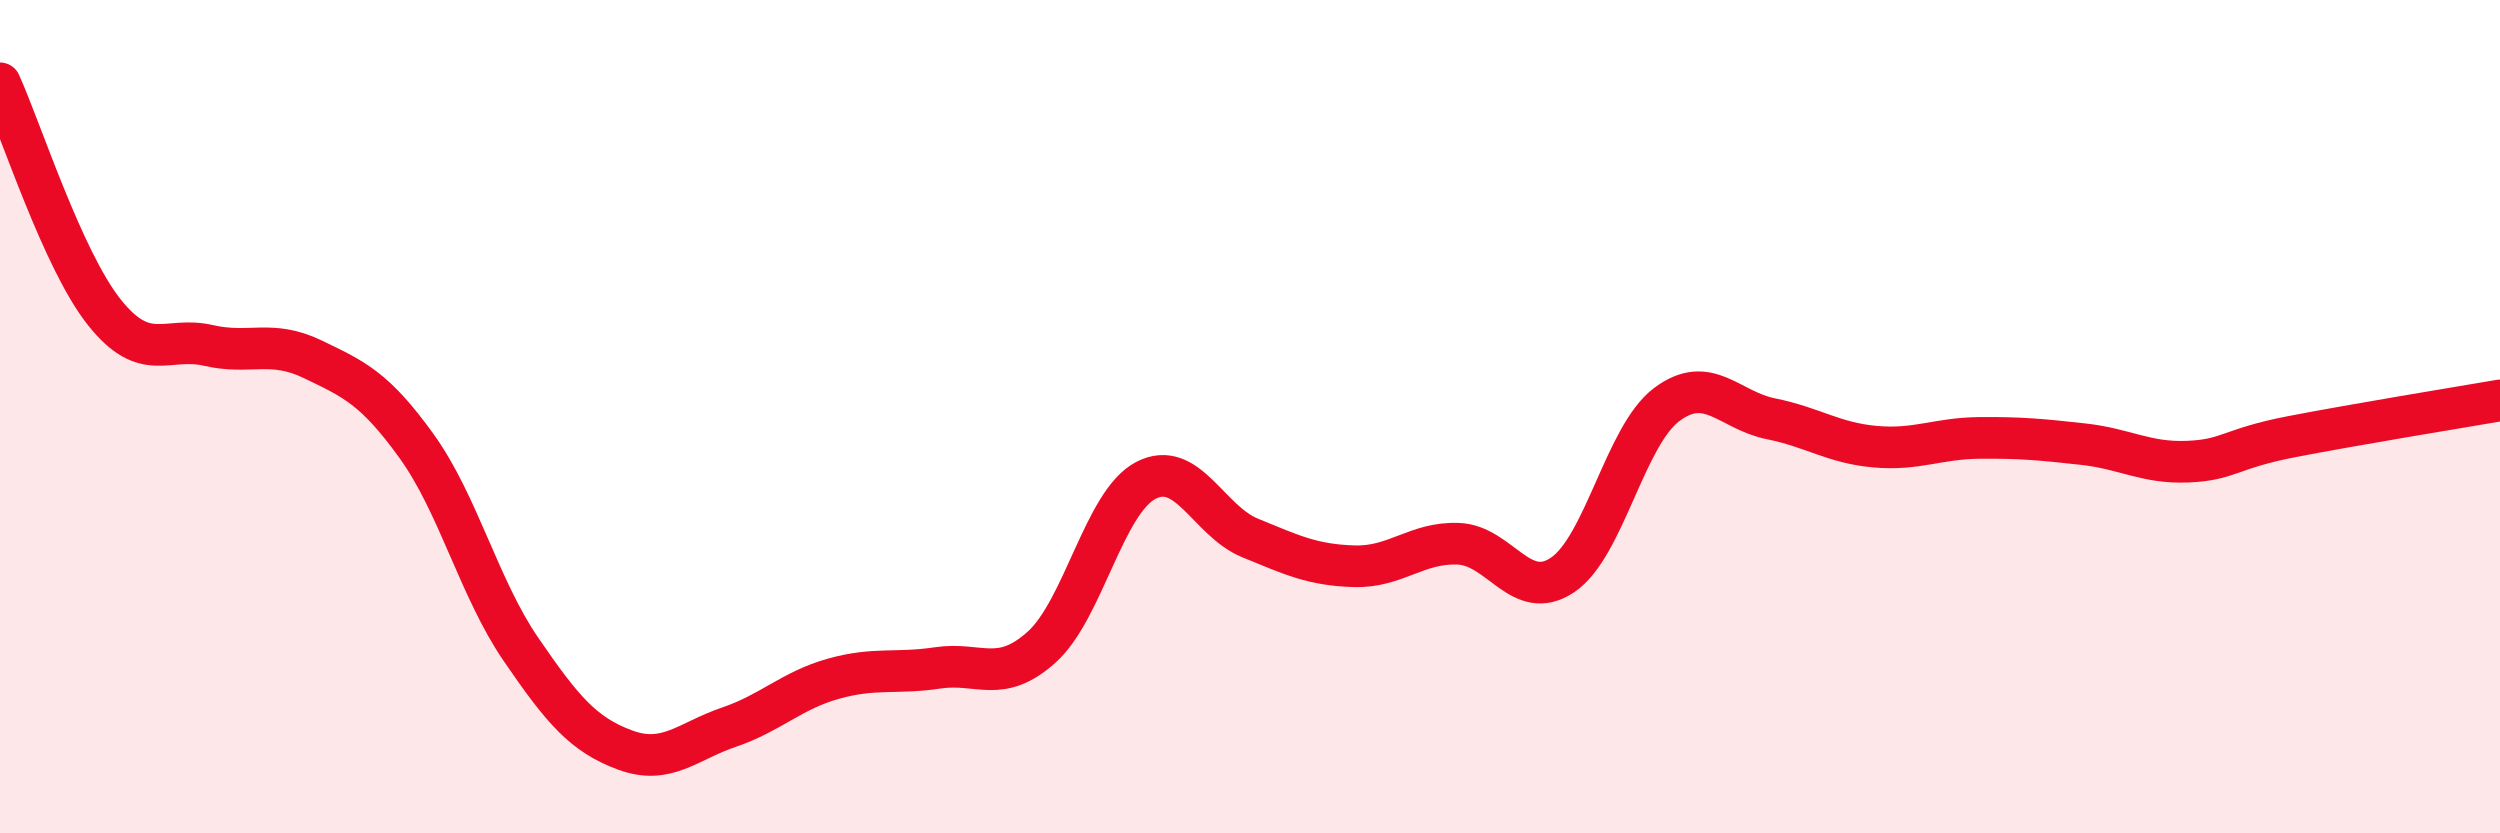
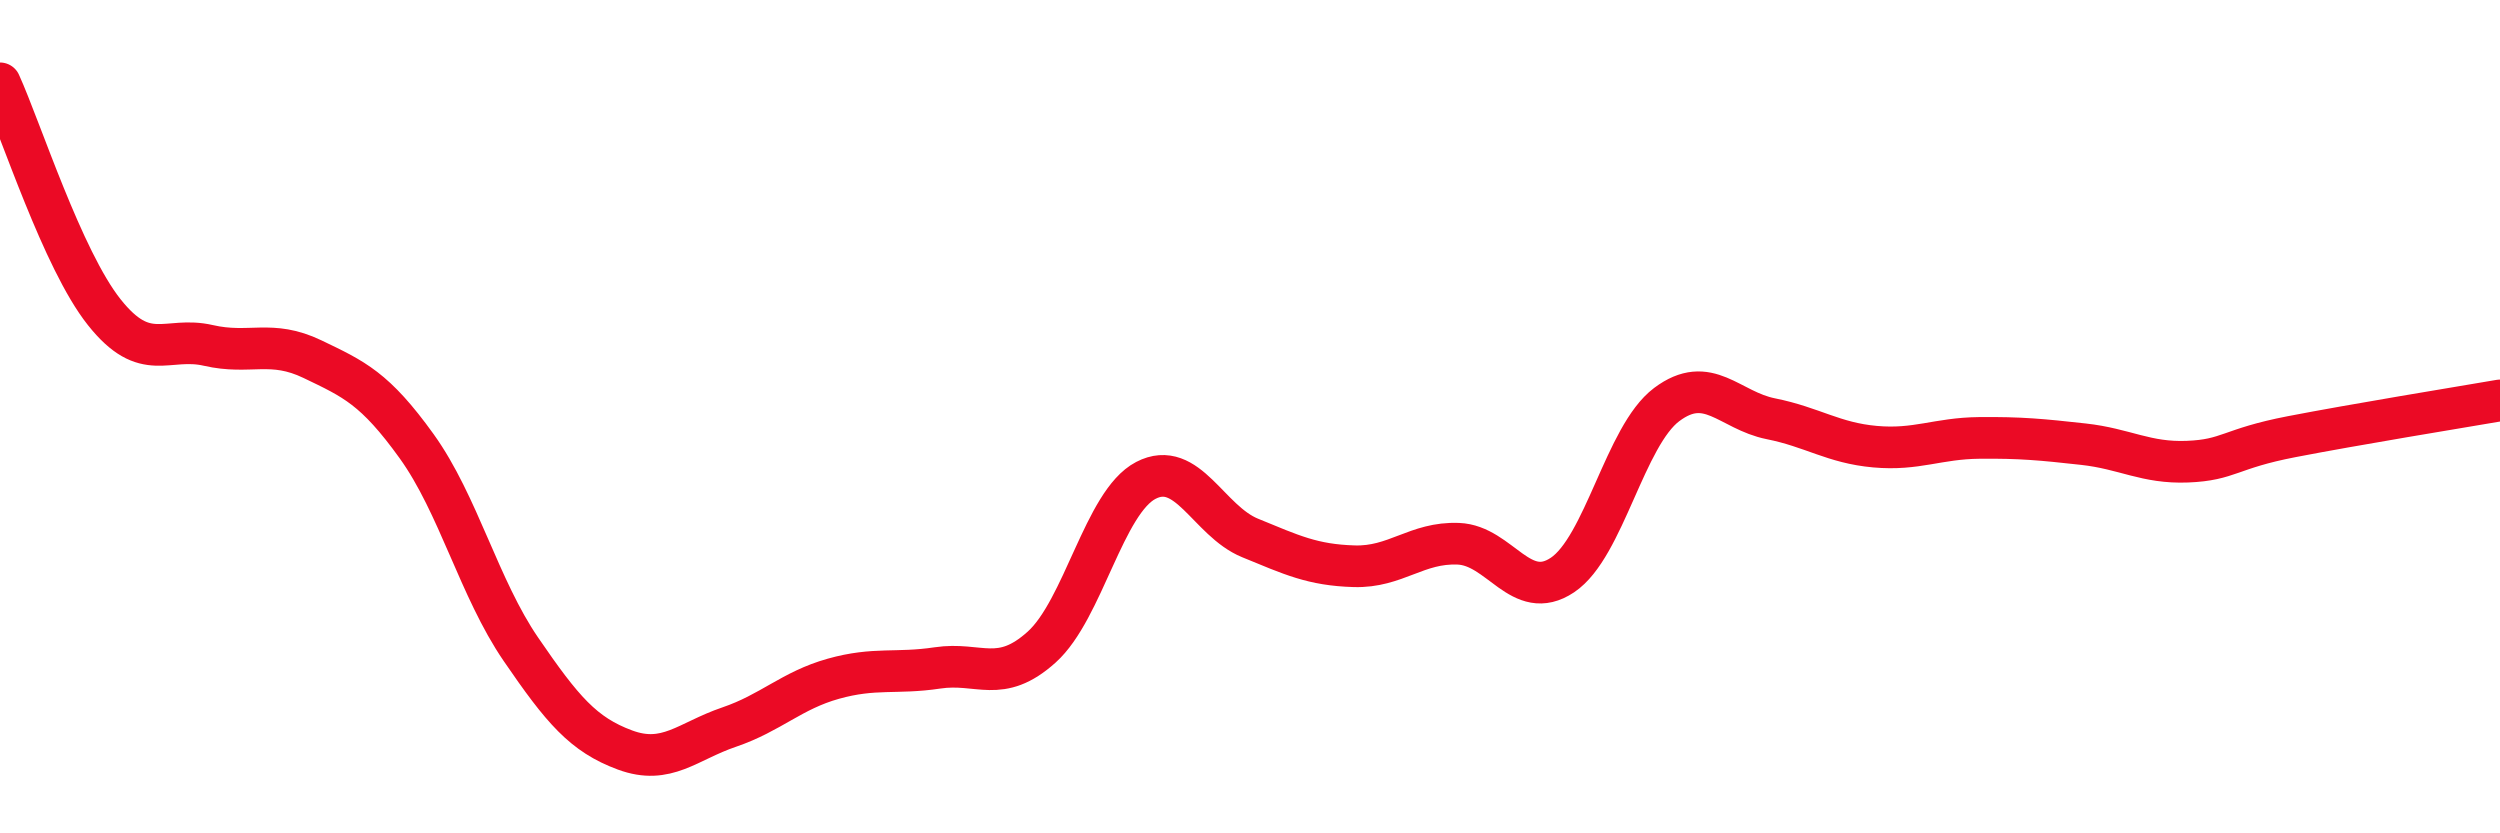
<svg xmlns="http://www.w3.org/2000/svg" width="60" height="20" viewBox="0 0 60 20">
-   <path d="M 0,2 C 0.5,3.1 1.5,6.23 2.5,7.49 C 3.5,8.75 4,8.06 5,8.29 C 6,8.52 6.5,8.14 7.5,8.62 C 8.5,9.1 9,9.32 10,10.71 C 11,12.1 11.5,14.12 12.5,15.58 C 13.5,17.04 14,17.63 15,18 C 16,18.37 16.5,17.79 17.5,17.45 C 18.5,17.11 19,16.57 20,16.29 C 21,16.01 21.5,16.18 22.5,16.03 C 23.5,15.88 24,16.43 25,15.53 C 26,14.63 26.5,12.05 27.5,11.53 C 28.5,11.01 29,12.5 30,12.91 C 31,13.32 31.5,13.56 32.5,13.59 C 33.5,13.62 34,13.01 35,13.05 C 36,13.09 36.5,14.47 37.5,13.8 C 38.5,13.13 39,10.46 40,9.71 C 41,8.96 41.5,9.85 42.5,10.05 C 43.5,10.25 44,10.63 45,10.72 C 46,10.81 46.5,10.52 47.5,10.51 C 48.5,10.5 49,10.55 50,10.66 C 51,10.77 51.5,11.12 52.5,11.08 C 53.5,11.04 53.5,10.77 55,10.48 C 56.5,10.19 59,9.78 60,9.61L60 20L0 20Z" fill="#EB0A25" opacity="0.1" stroke-linecap="round" stroke-linejoin="round" />
  <path d="M 0,2 C 0.5,3.1 1.5,6.23 2.5,7.49 C 3.5,8.75 4,8.06 5,8.29 C 6,8.52 6.5,8.14 7.5,8.62 C 8.5,9.1 9,9.32 10,10.71 C 11,12.1 11.5,14.12 12.5,15.58 C 13.5,17.04 14,17.63 15,18 C 16,18.37 16.5,17.79 17.5,17.45 C 18.5,17.11 19,16.57 20,16.29 C 21,16.01 21.5,16.18 22.5,16.03 C 23.5,15.88 24,16.43 25,15.53 C 26,14.63 26.5,12.05 27.5,11.53 C 28.5,11.01 29,12.5 30,12.91 C 31,13.32 31.5,13.56 32.5,13.59 C 33.5,13.62 34,13.01 35,13.05 C 36,13.09 36.5,14.47 37.5,13.8 C 38.5,13.13 39,10.46 40,9.71 C 41,8.96 41.5,9.85 42.5,10.05 C 43.5,10.25 44,10.63 45,10.72 C 46,10.81 46.5,10.52 47.5,10.51 C 48.5,10.5 49,10.55 50,10.66 C 51,10.77 51.5,11.12 52.5,11.08 C 53.5,11.04 53.5,10.77 55,10.48 C 56.5,10.19 59,9.78 60,9.61" stroke="#EB0A25" stroke-width="1" fill="none" stroke-linecap="round" stroke-linejoin="round" />
</svg>